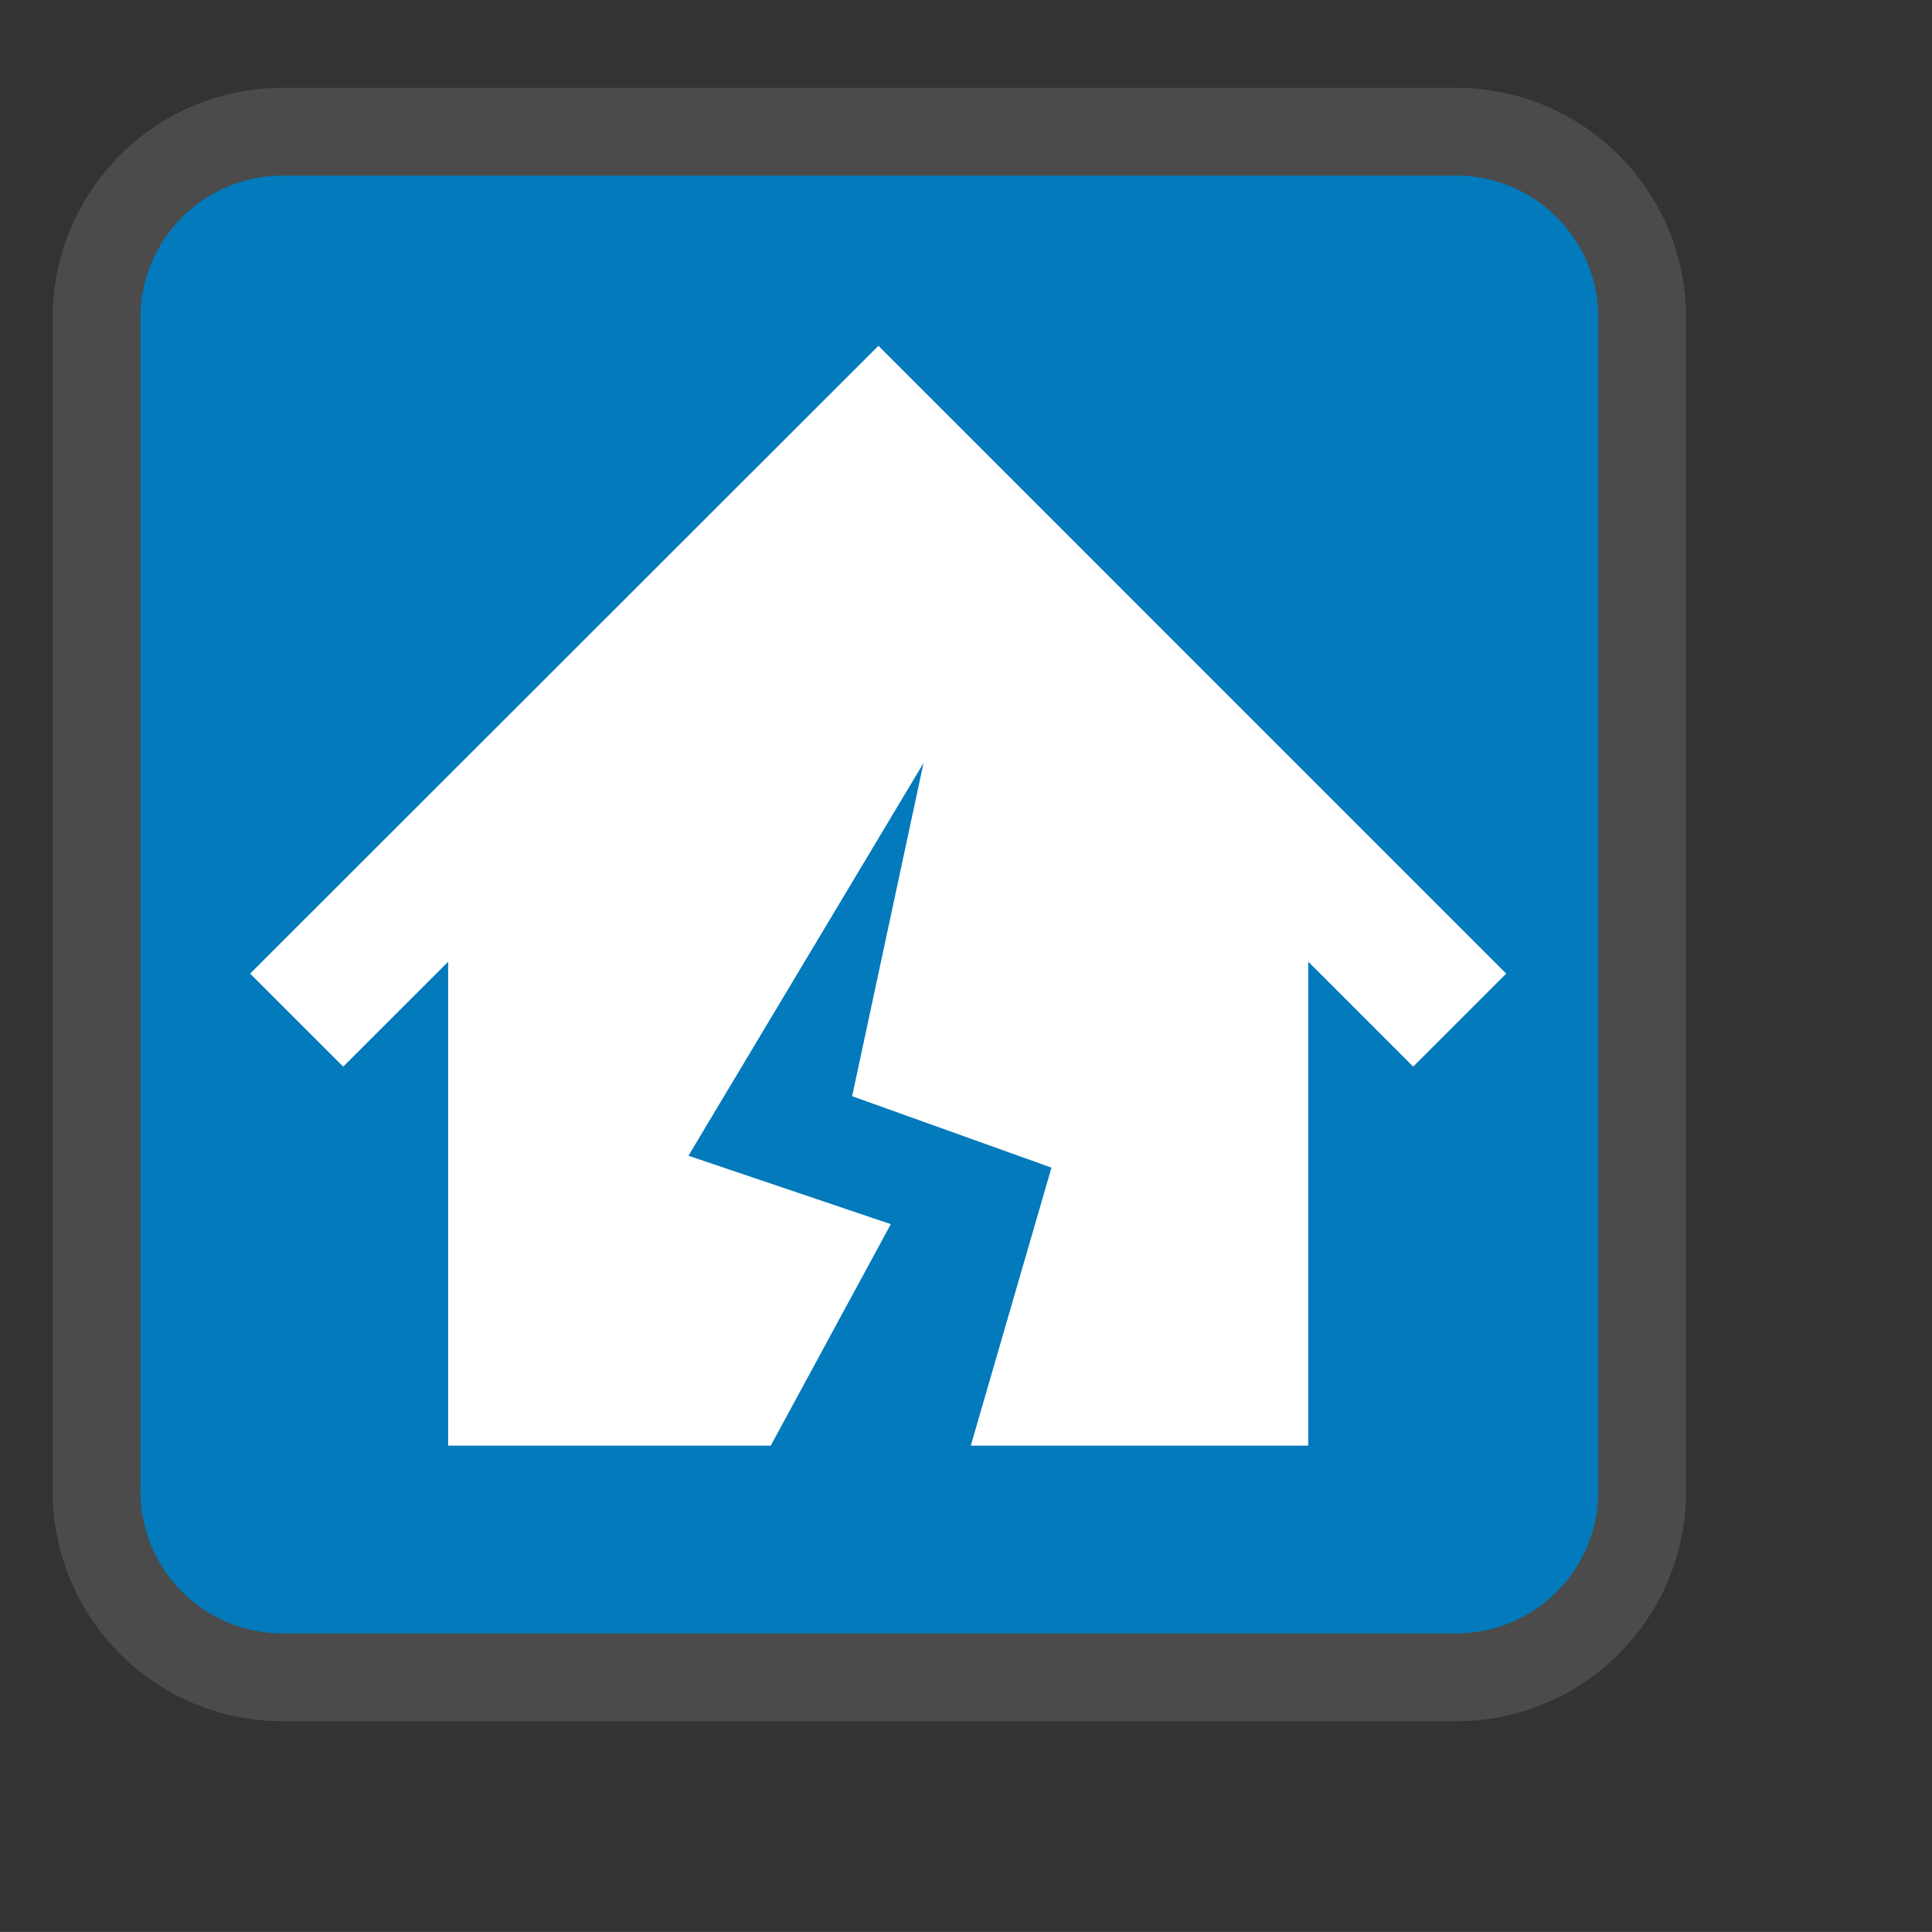
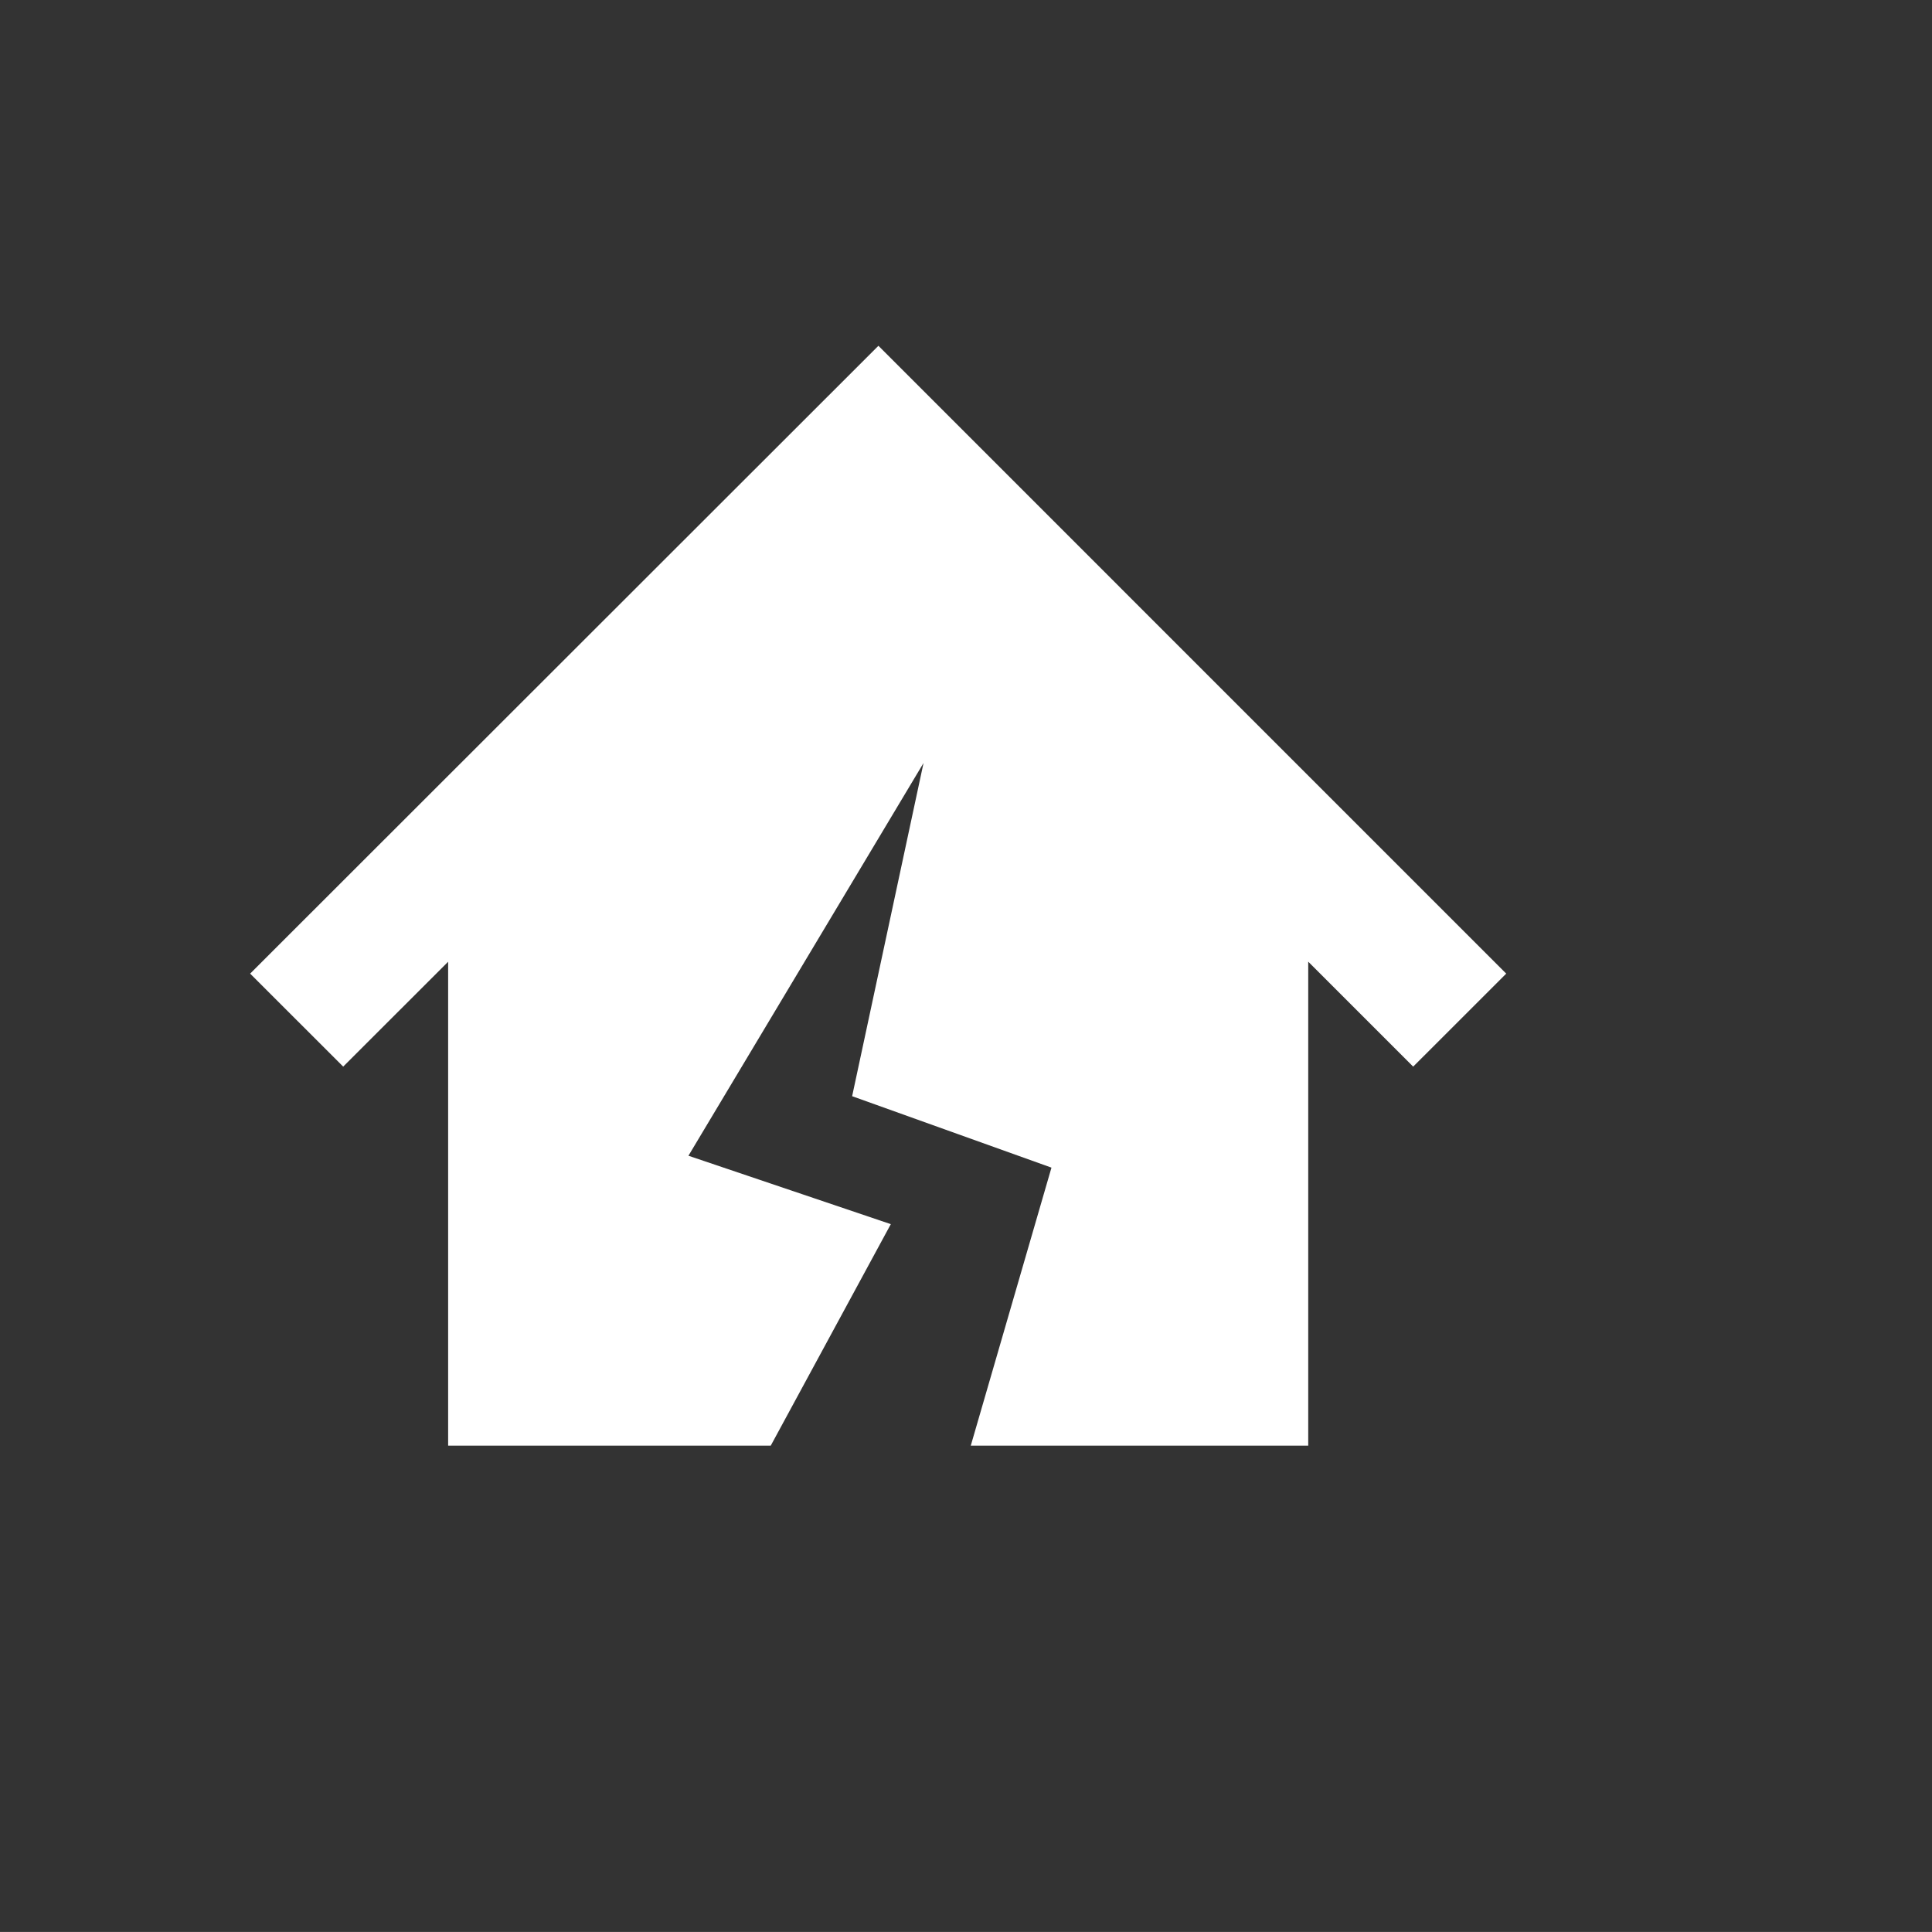
<svg xmlns="http://www.w3.org/2000/svg" version="1.1" id="レイヤー_1" x="0px" y="0px" width="110px" height="109.997px" viewBox="0 0 110 109.997" enable-background="new 0 0 110 109.997" xml:space="preserve">
  <rect x="0" y="0" width="110" height="109.997" fill="#333333" stroke="none" />
-   <path fill="#027ABB" stroke="#4B4B4B" stroke-width="5" stroke-miterlimit="10" d="M93.5,84.916c0,5.845-4.738,10.584-10.584,10.584  H16.084C10.238,95.5,5.5,90.761,5.5,84.916V18.084C5.5,12.239,10.238,7.5,16.084,7.5h66.832c5.846,0,10.584,4.739,10.584,10.584  V84.916z" />
  <g>
    <polygon fill="#FFFFFF" points="50.013,19.688 14.242,55.434 19.54,60.728 25.515,54.758 25.515,82.308 43.884,82.308    50.719,69.698 39.197,65.803 52.582,43.442 48.517,62.413 59.866,66.48 55.272,82.308 74.485,82.308 74.485,54.753 80.461,60.729    85.758,55.434  " />
  </g>
</svg>